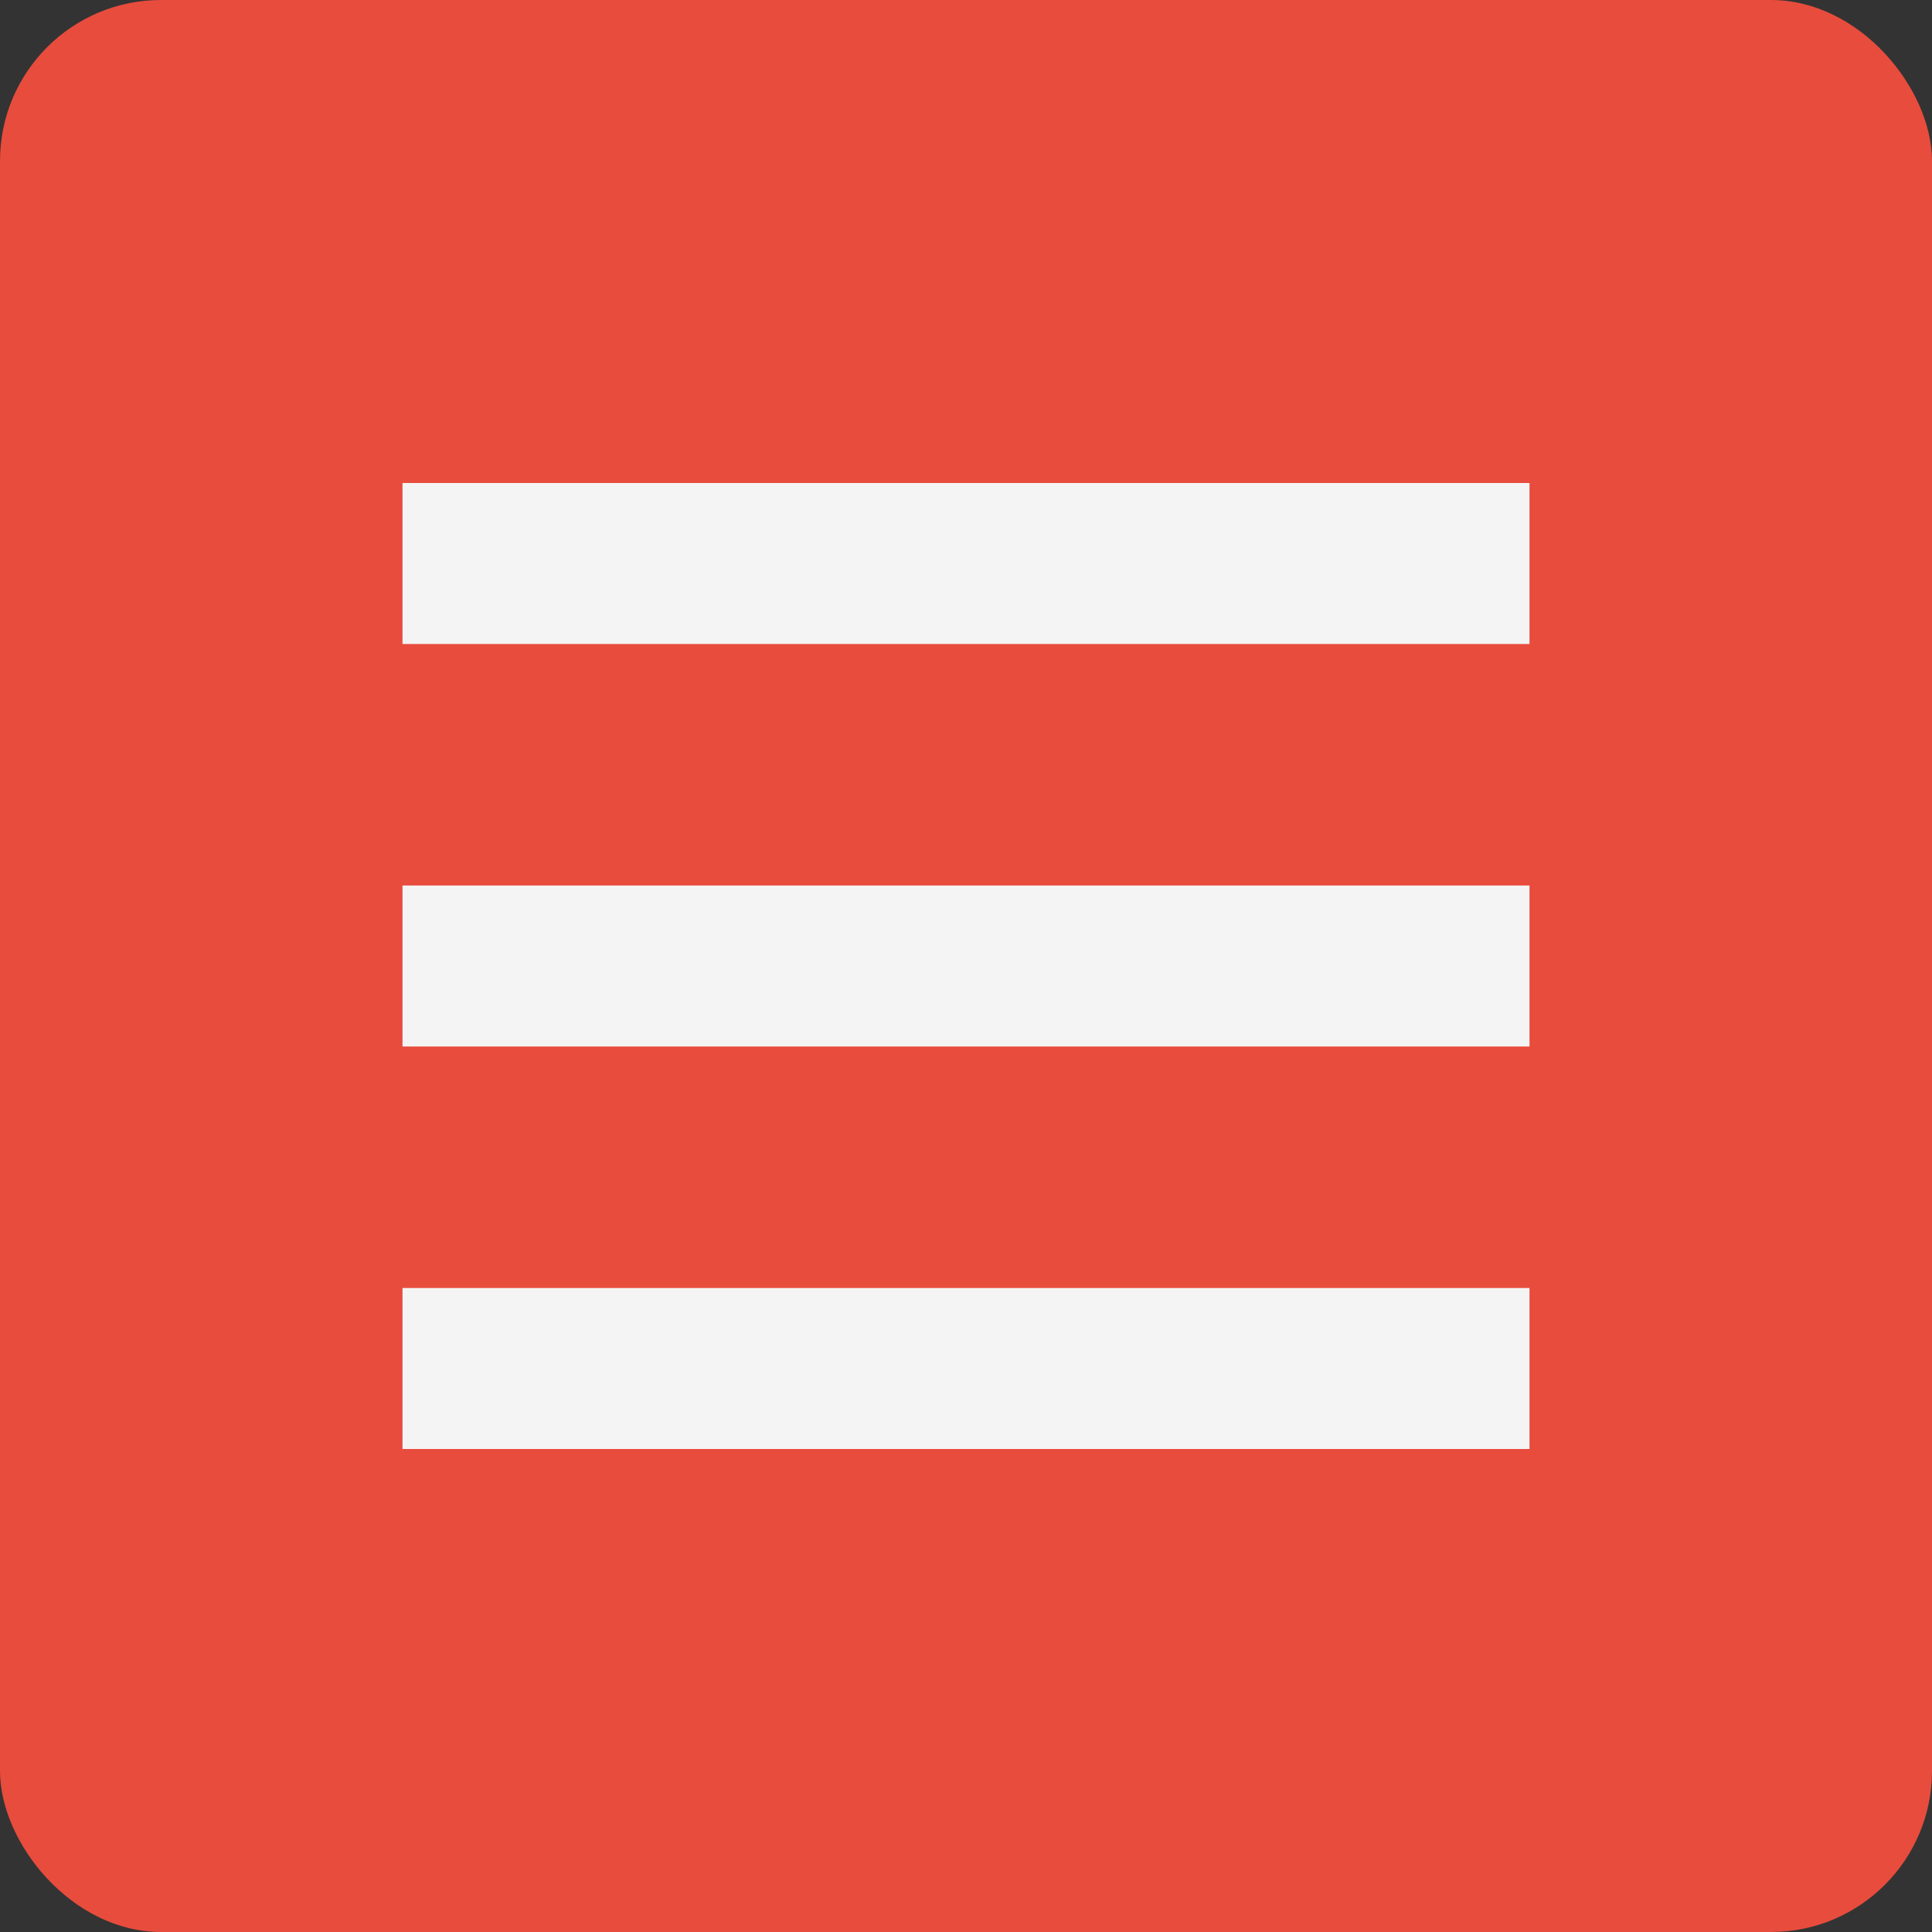
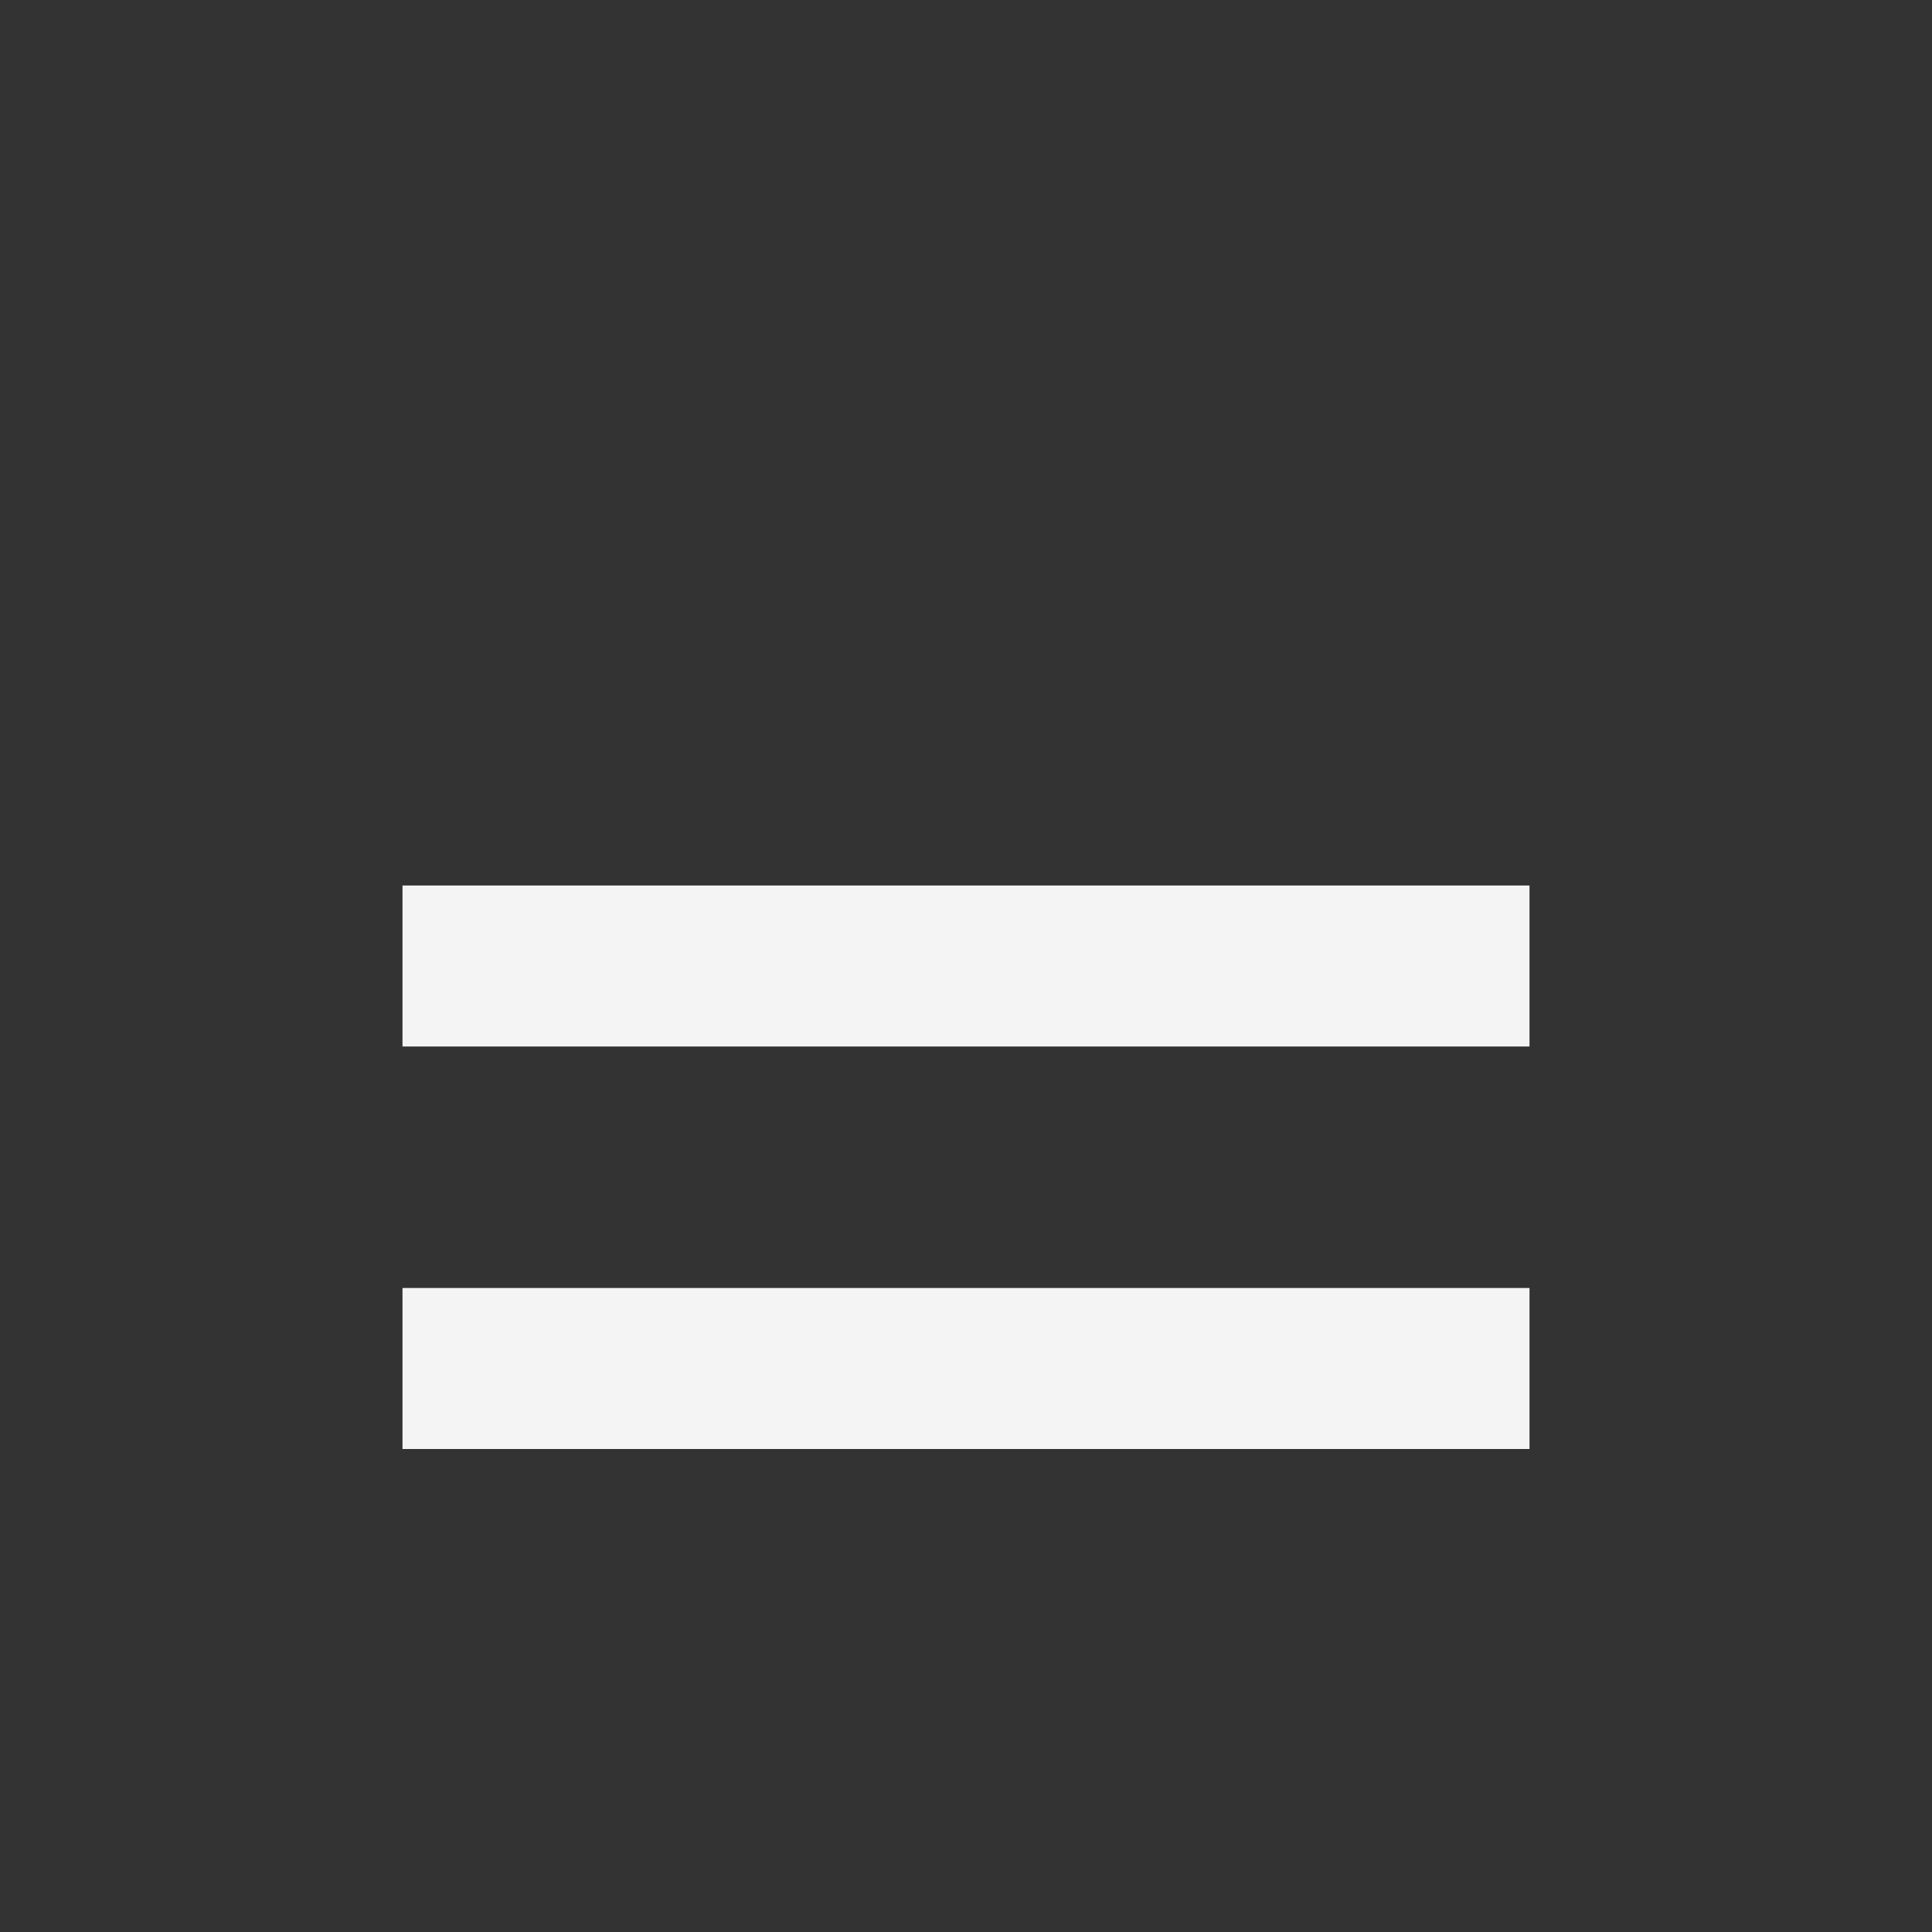
<svg xmlns="http://www.w3.org/2000/svg" width="24" height="24" viewBox="0 0 24 24" fill="none">
  <rect x="0" y="0" width="24" height="24" fill="#333333" stroke="none" />
-   <rect width="24" height="24" rx="2" fill="#E84C3D" />
-   <path d="M5 7H19" stroke="#F4F4F4" stroke-width="2" />
  <path d="M5 12H19" stroke="#F4F4F4" stroke-width="2" />
  <path d="M5 17H19" stroke="#F4F4F4" stroke-width="2" />
</svg>